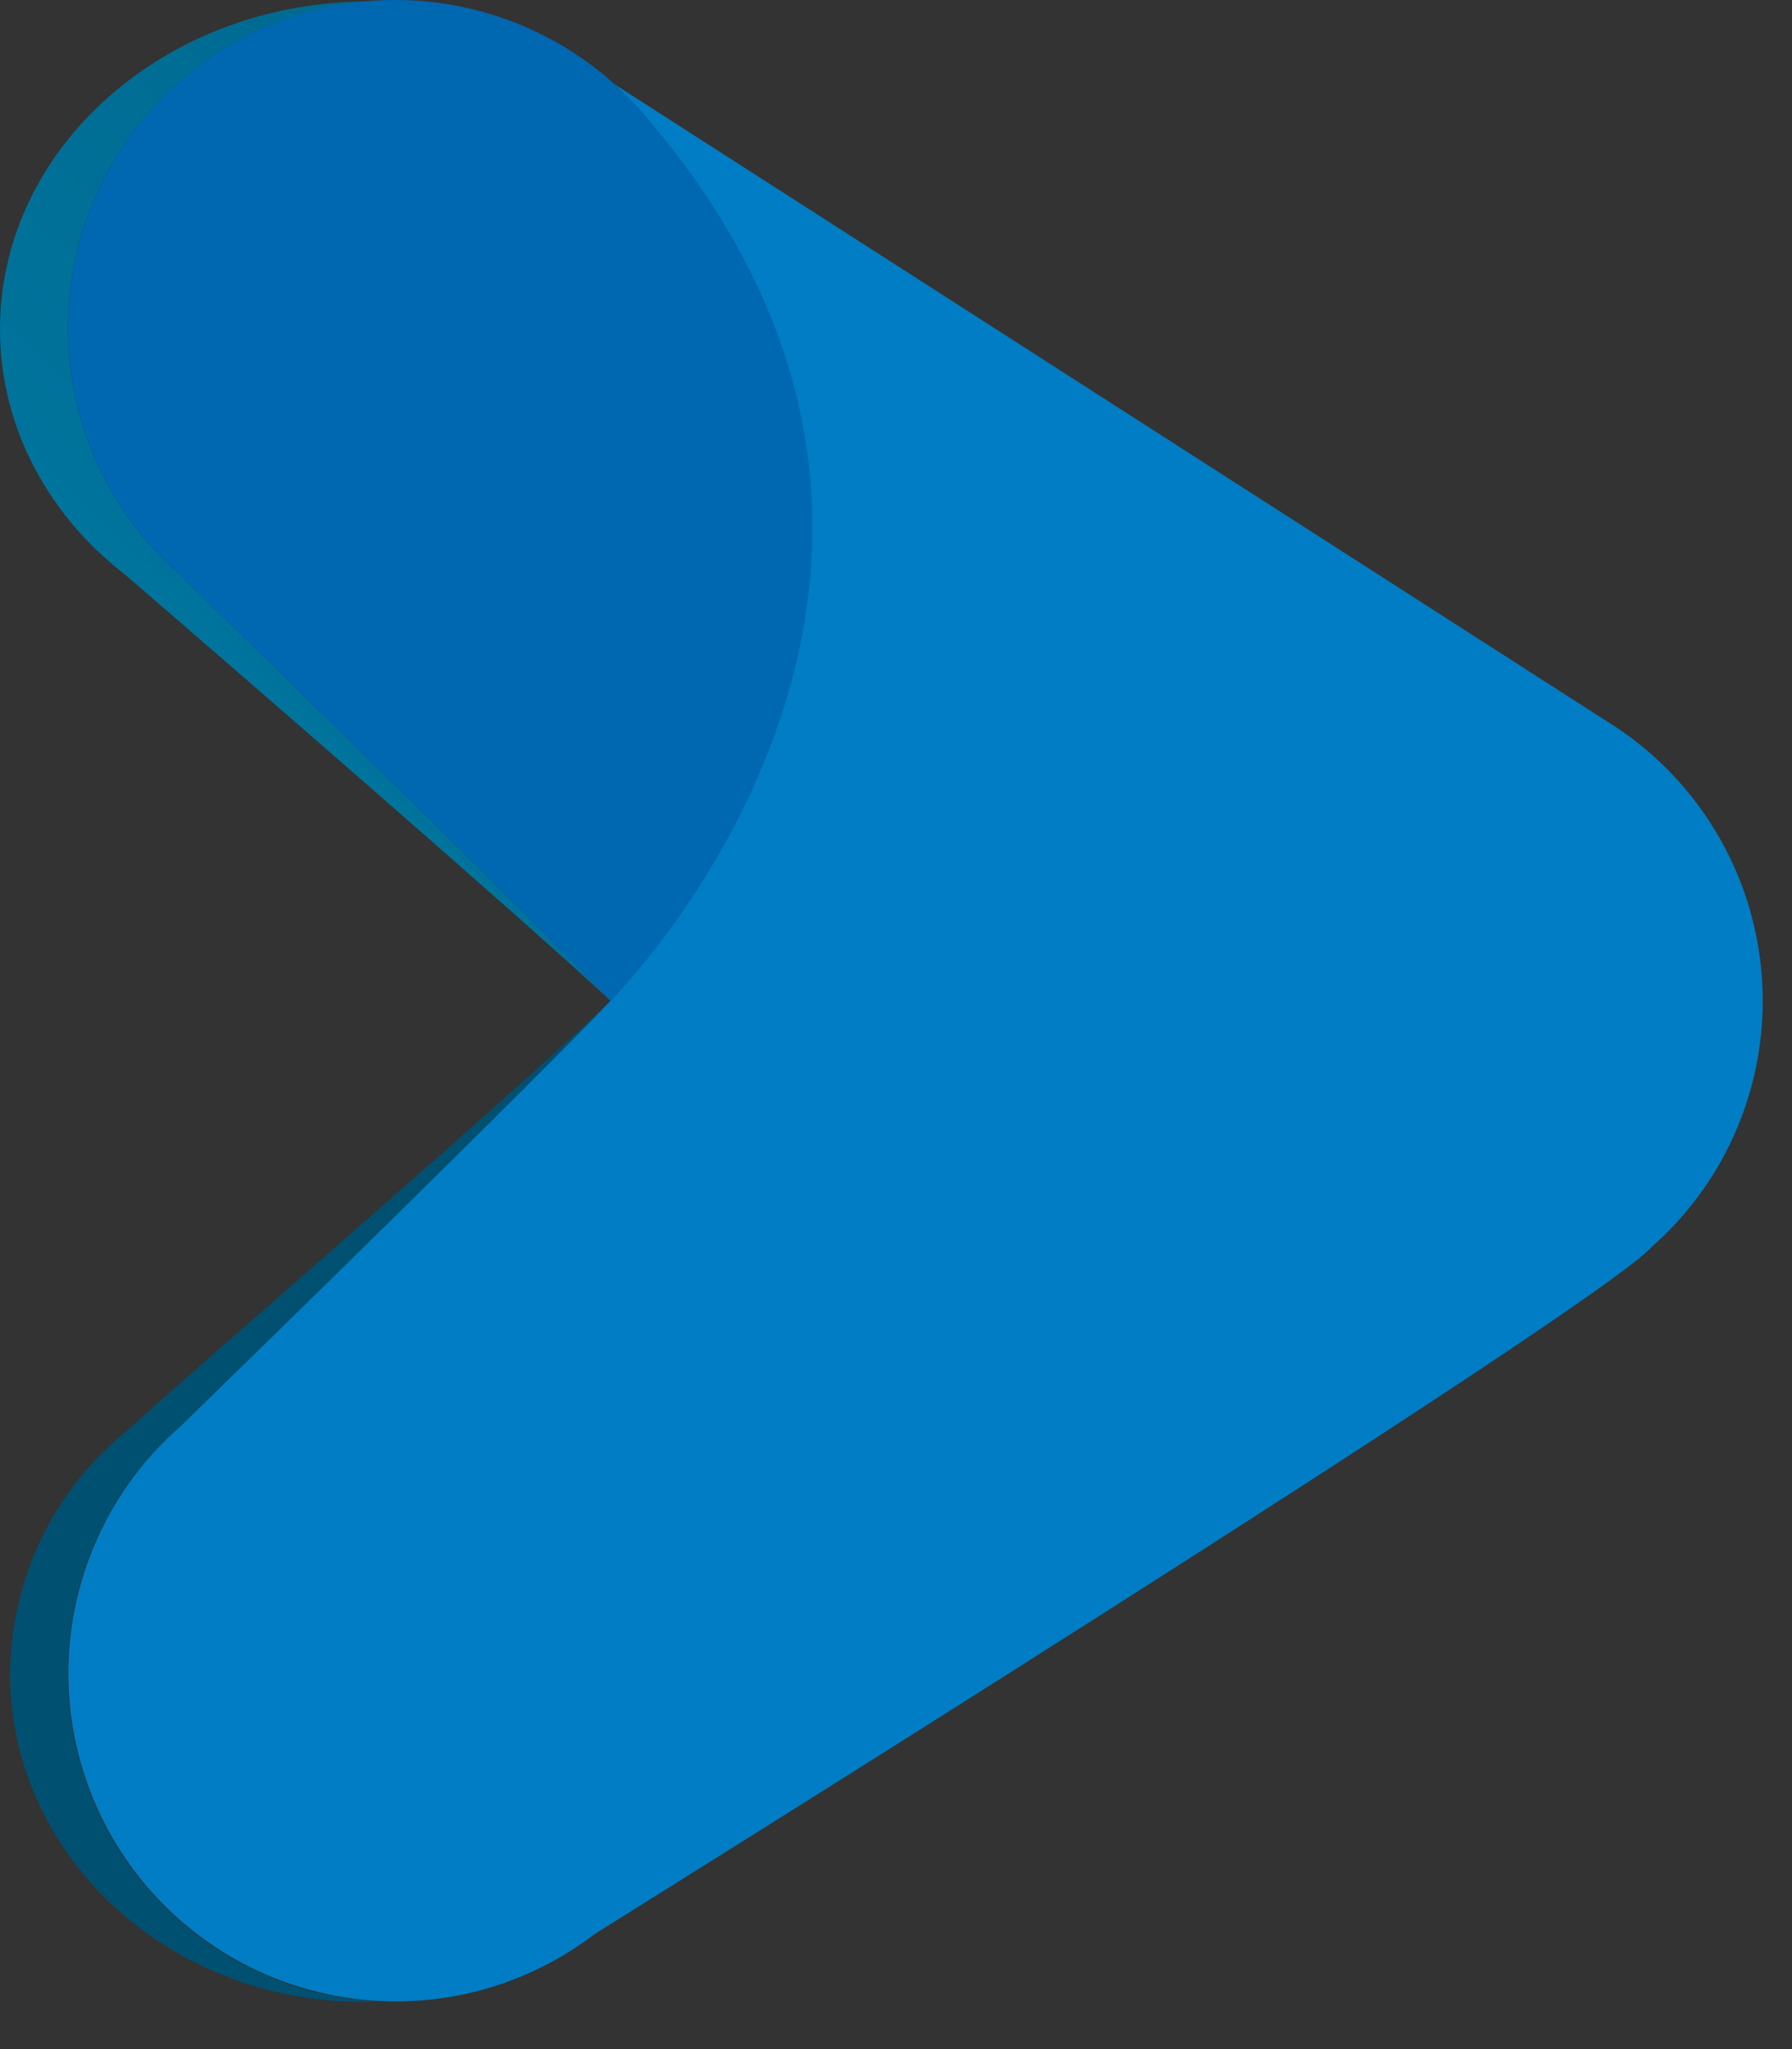
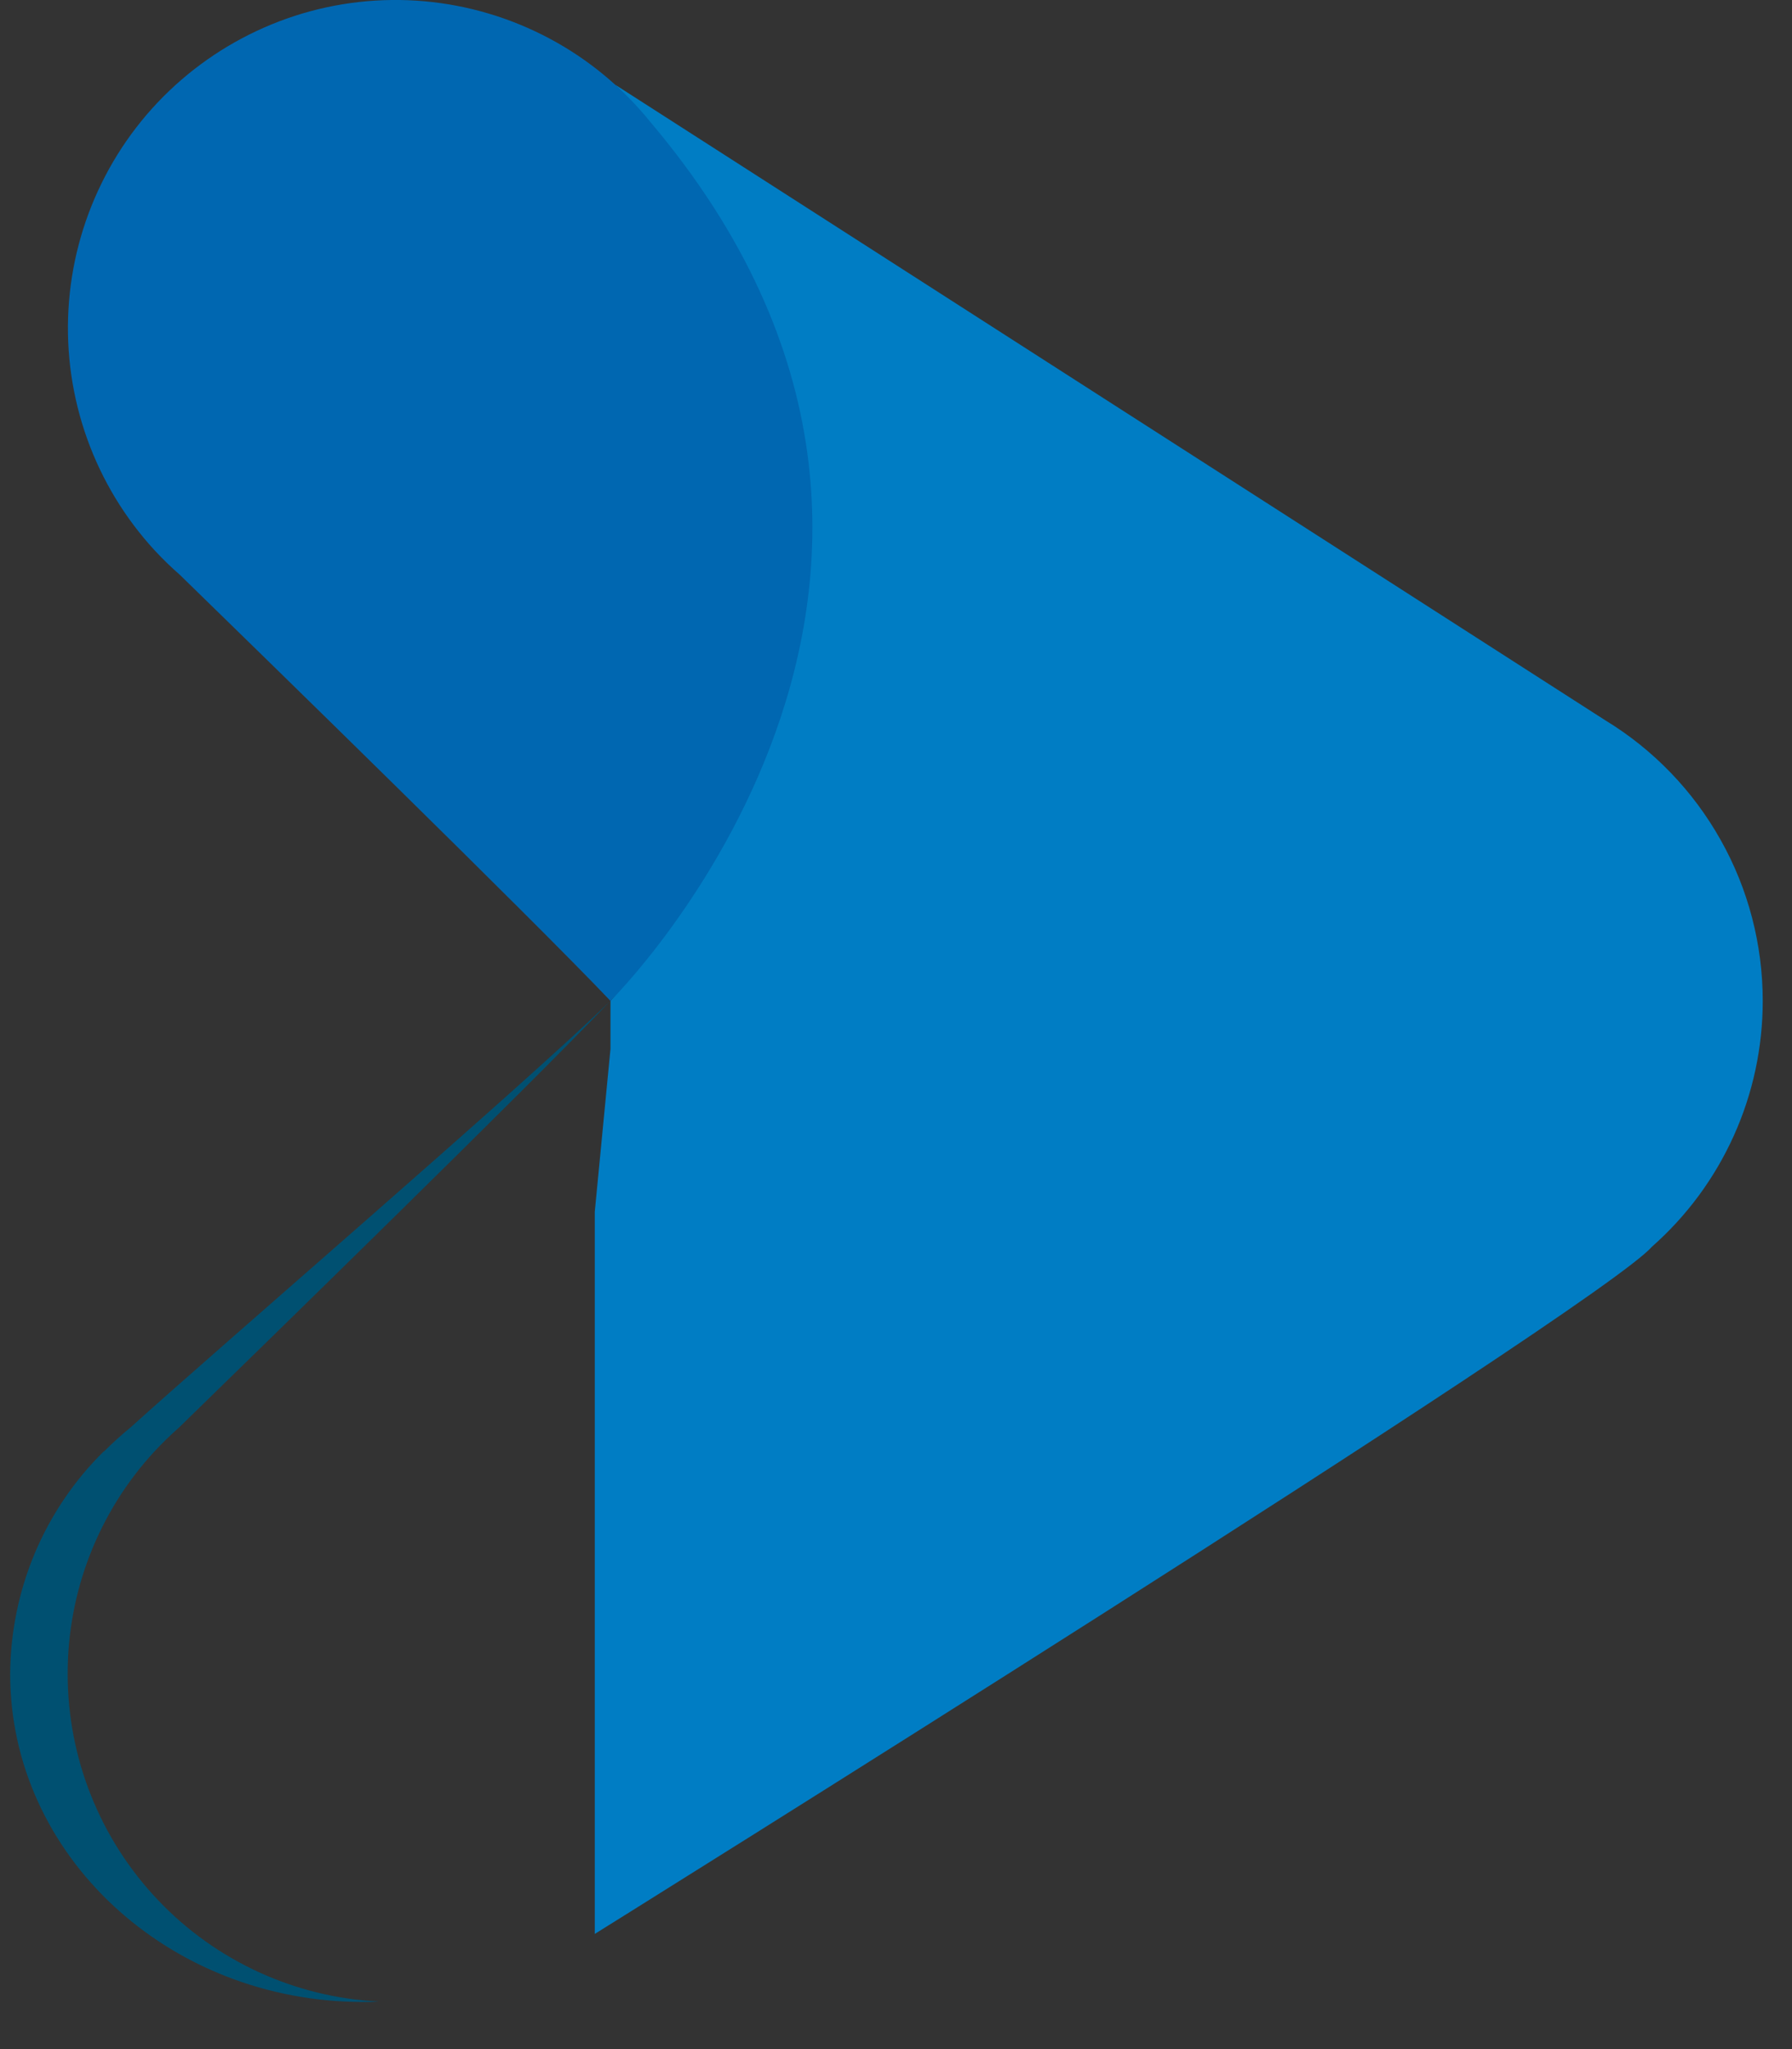
<svg xmlns="http://www.w3.org/2000/svg" width="21" height="24" viewBox="0 0 21 24" fill="none">
  <rect x="0" y="0" width="21" height="24" fill="#333333" stroke="none" />
  <path d="M20.657 11.723C20.657 11.063 20.488 10.413 20.164 9.838C19.841 9.262 19.375 8.779 18.811 8.436L7.209 0.992C7.209 0.992 12.273 5.907 7.154 11.724V12.286L6.97 14.193V22.651C6.97 22.651 18.718 15.331 19.36 14.601C19.768 14.241 20.094 13.799 20.318 13.302C20.542 12.806 20.657 12.268 20.657 11.723Z" fill="url(#paint0_linear_2208_371)" />
  <path d="M0.793 19.605C0.792 18.64 1.155 17.709 1.809 17.001C1.902 16.901 2 16.806 2.102 16.716C3.079 15.765 6.198 12.725 7.149 11.727C6.125 12.722 2.585 15.765 1.533 16.716C1.423 16.806 1.318 16.901 1.218 17.001H1.214C0.869 17.341 0.595 17.747 0.407 18.194C0.22 18.64 0.122 19.12 0.119 19.605C0.119 21.727 1.971 23.448 4.255 23.448C4.316 23.448 4.376 23.448 4.437 23.443C3.454 23.393 2.527 22.967 1.849 22.252C1.171 21.538 0.793 20.59 0.793 19.605Z" fill="url(#paint1_linear_2208_371)" />
-   <path d="M7.154 11.723C6.204 12.719 3.084 15.762 2.108 16.713C2.006 16.802 1.908 16.897 1.815 16.997C1.467 17.376 1.198 17.821 1.025 18.306C0.852 18.791 0.777 19.305 0.807 19.819C0.836 20.333 0.969 20.836 1.196 21.298C1.423 21.759 1.741 22.171 2.13 22.507C2.52 22.844 2.972 23.099 3.462 23.256C3.951 23.414 4.468 23.472 4.98 23.426C5.492 23.381 5.99 23.232 6.444 22.99C6.898 22.748 7.298 22.417 7.622 22.017C12.153 16.667 7.154 11.723 7.154 11.723Z" fill="url(#paint2_linear_2208_371)" />
-   <path d="M2.108 6.733C2.006 6.644 1.908 6.549 1.815 6.449C1.326 5.921 0.996 5.265 0.862 4.557C0.728 3.85 0.796 3.119 1.057 2.448C1.318 1.777 1.763 1.193 2.34 0.763C2.918 0.333 3.604 0.075 4.321 0.017C1.935 0.017 0 1.736 0 3.855C0 4.859 0.434 5.774 1.144 6.456H1.147C1.252 6.556 1.363 6.651 1.478 6.74C2.577 7.689 6.087 10.726 7.158 11.724C6.203 10.725 3.084 7.681 2.108 6.733Z" fill="url(#paint3_linear_2208_371)" />
  <path opacity="0.2" d="M6.219 22.6C7.021 21.682 5.266 21.451 3.992 20.332C2.717 19.213 2.395 17.631 1.594 18.547C0.793 19.462 1.178 21.114 2.456 22.233C3.734 23.351 5.418 23.517 6.219 22.6Z" fill="url(#paint4_linear_2208_371)" />
-   <path opacity="0.2" d="M9.313 16.467C9.502 18.231 8.483 20.345 8.599 19.929C8.771 19.31 9.227 18.25 9.039 16.486C8.85 14.722 8.2 13.761 7.866 13.146C7.662 12.764 9.127 14.704 9.313 16.467Z" fill="url(#paint5_linear_2208_371)" />
  <path d="M7.154 11.723C6.204 10.725 3.084 7.684 2.108 6.733C2.006 6.644 1.908 6.549 1.815 6.449C1.466 6.071 1.196 5.626 1.022 5.141C0.848 4.656 0.773 4.141 0.802 3.627C0.831 3.112 0.963 2.609 1.19 2.147C1.417 1.684 1.735 1.272 2.124 0.936C2.514 0.599 2.967 0.344 3.457 0.185C3.946 0.027 4.463 -0.031 4.976 0.015C5.488 0.061 5.987 0.21 6.441 0.452C6.895 0.694 7.296 1.026 7.619 1.426C12.153 6.779 7.154 11.723 7.154 11.723Z" fill="url(#paint6_linear_2208_371)" />
  <defs>
    <linearGradient id="paint0_linear_2208_371" x1="6.972" y1="11.822" x2="20.657" y2="11.822" gradientUnits="SpaceOnUse">
      <stop stop-color="#007DC4" />
      <stop offset="1" stop-color="#009DDE" />
    </linearGradient>
    <linearGradient id="paint1_linear_2208_371" x1="3.64" y1="23.448" x2="3.64" y2="11.723" gradientUnits="SpaceOnUse">
      <stop stop-color="#1EB5E8" />
      <stop offset="0.37" stop-color="#009FD1" />
      <stop offset="0.99" stop-color="#005071" />
    </linearGradient>
    <linearGradient id="paint2_linear_2208_371" x1="4021.49" y1="5218.74" x2="5093.2" y2="5218.74" gradientUnits="SpaceOnUse">
      <stop stop-color="#007DC4" />
      <stop offset="1" stop-color="#009DDE" />
    </linearGradient>
    <linearGradient id="paint3_linear_2208_371" x1="2.567" y1="9.072" x2="6.931" y2="1.523" gradientUnits="SpaceOnUse">
      <stop offset="0.01" stop-color="#1EB5E8" />
      <stop offset="0.37" stop-color="#009FD1" />
      <stop offset="0.99" stop-color="#005071" />
    </linearGradient>
    <linearGradient id="paint4_linear_2208_371" x1="3.158" y1="21.835" x2="4.758" y2="19.915" gradientUnits="SpaceOnUse">
      <stop offset="0.13" stop-color="white" />
      <stop offset="0.73" stop-color="white" stop-opacity="0" />
    </linearGradient>
    <linearGradient id="paint5_linear_2208_371" x1="8.593" y1="17.849" x2="8.593" y2="10.964" gradientUnits="SpaceOnUse">
      <stop offset="0.32" stop-color="white" />
      <stop offset="1" stop-color="#004798" stop-opacity="0" />
    </linearGradient>
    <linearGradient id="paint6_linear_2208_371" x1="0.796" y1="5.861" x2="9.521" y2="5.861" gradientUnits="SpaceOnUse">
      <stop stop-color="#0067B1" />
      <stop offset="1" stop-color="#004798" />
    </linearGradient>
  </defs>
</svg>